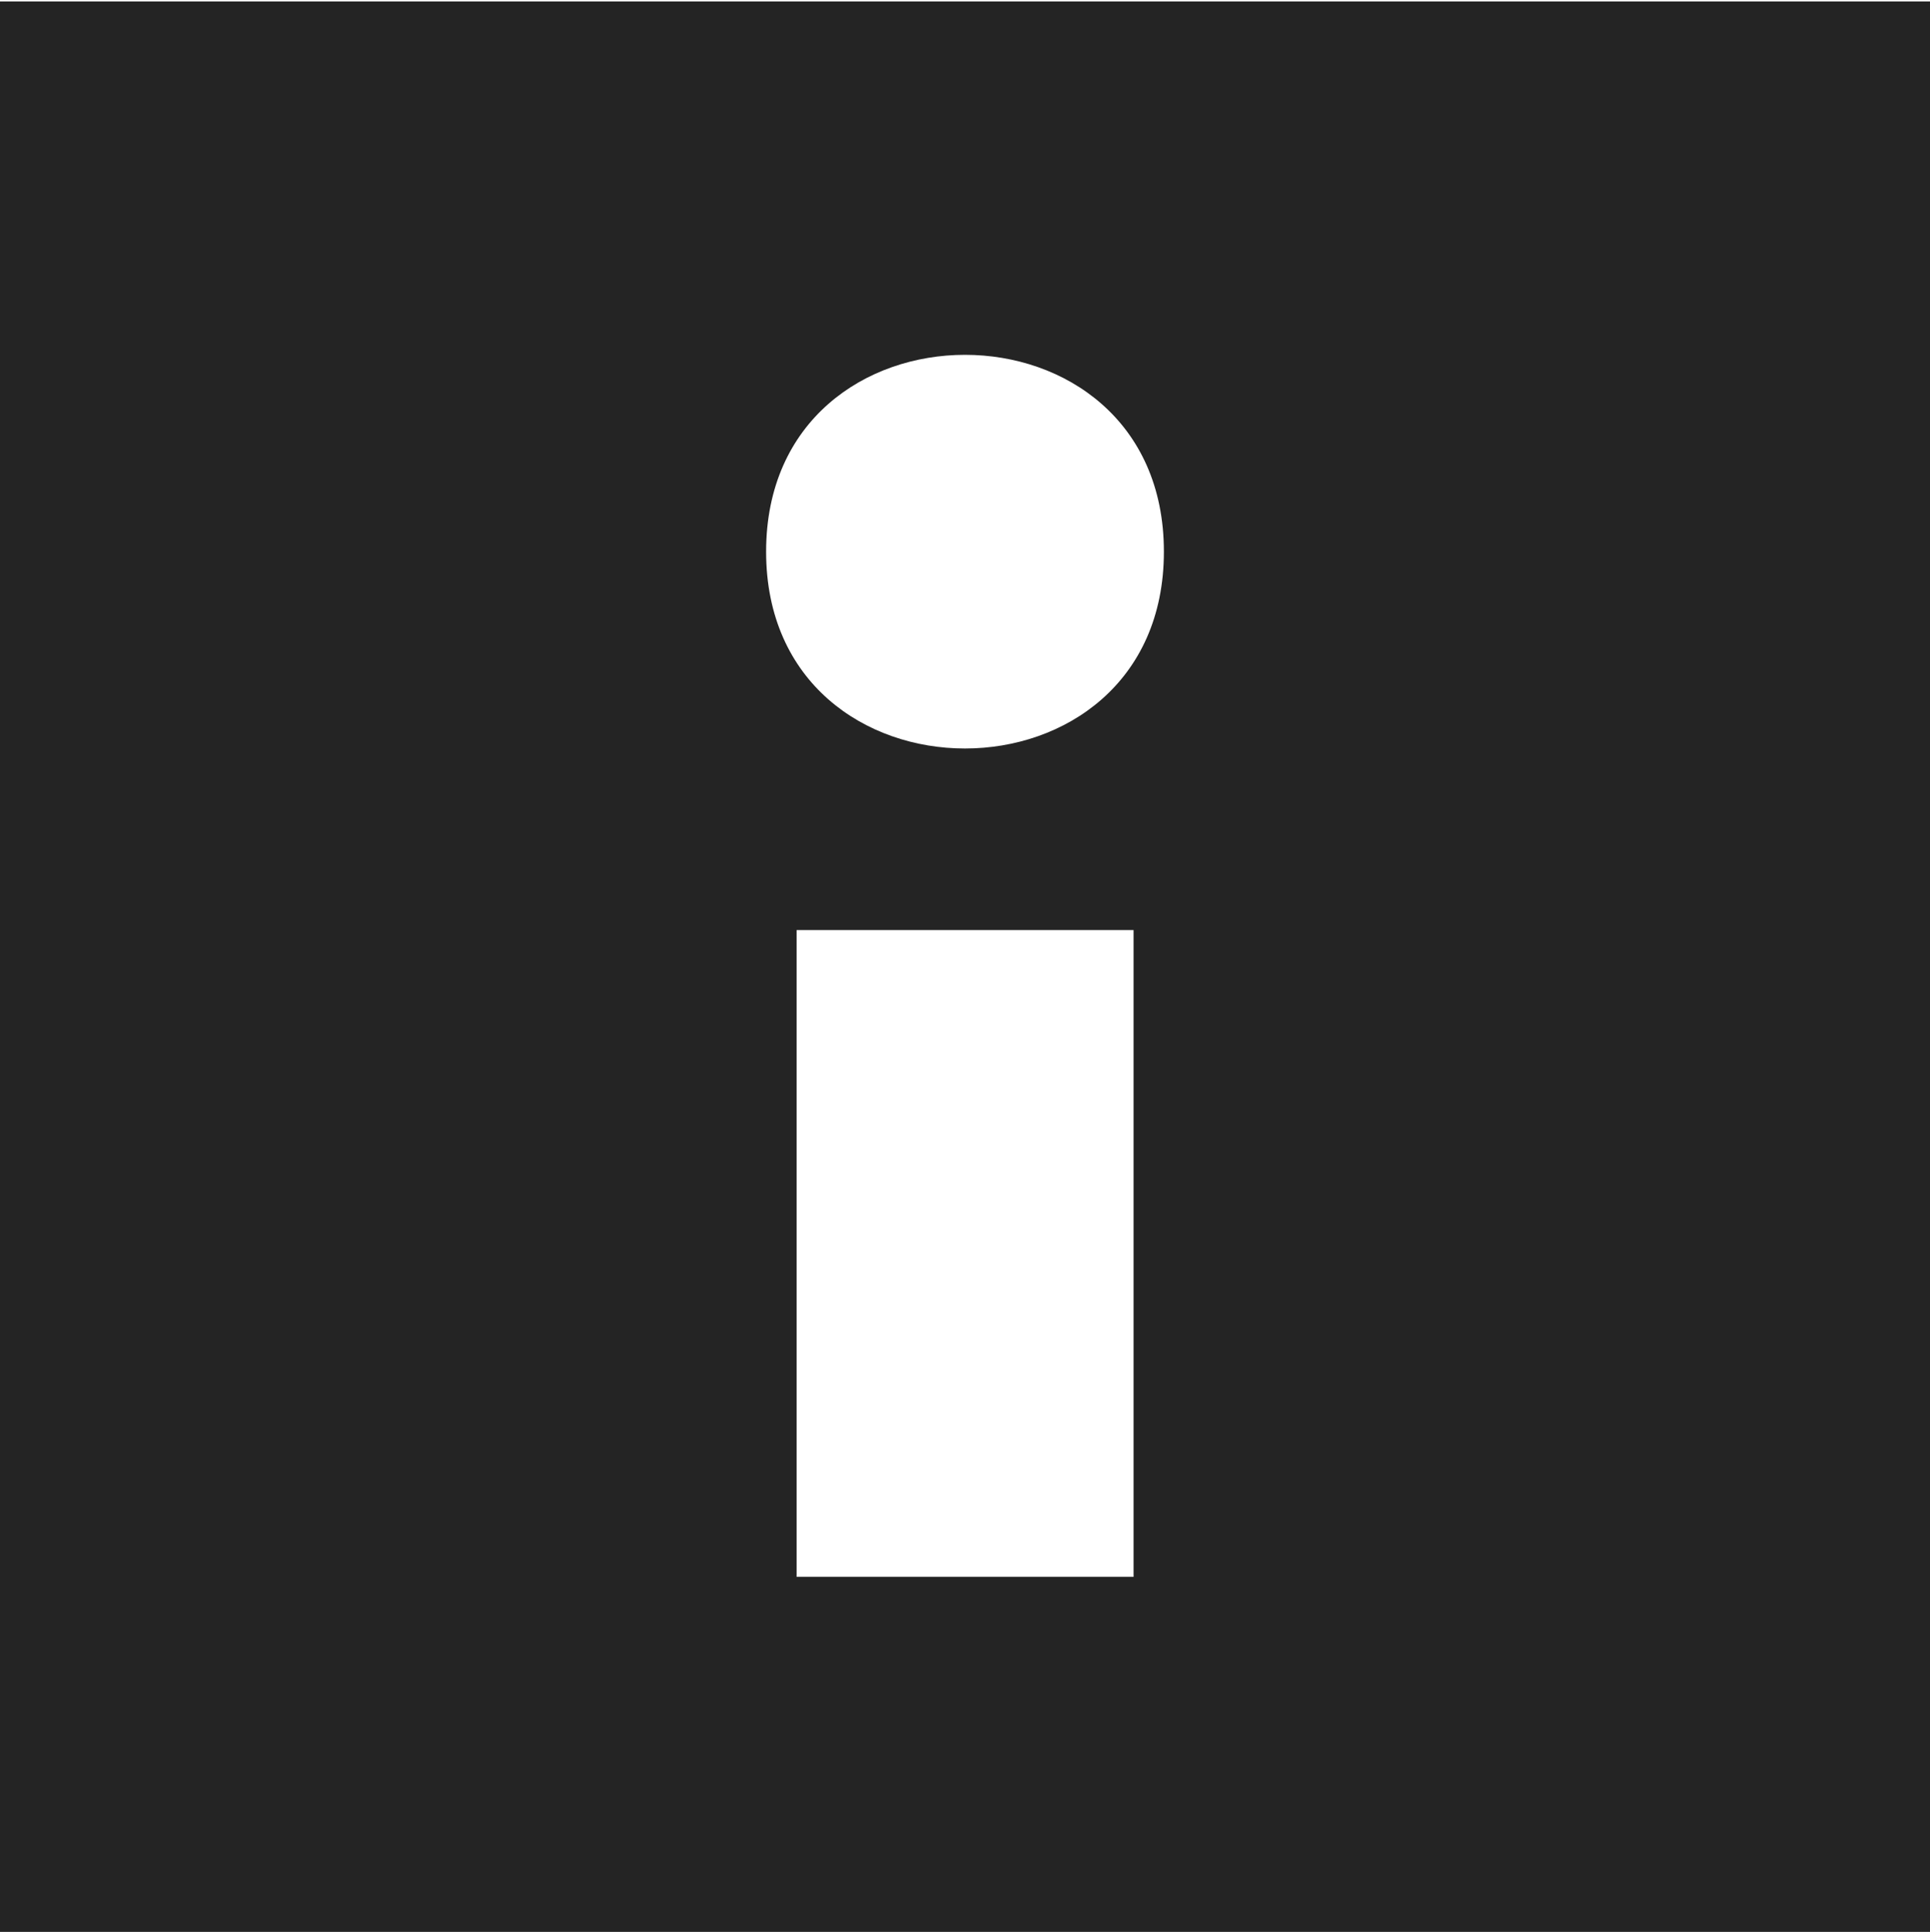
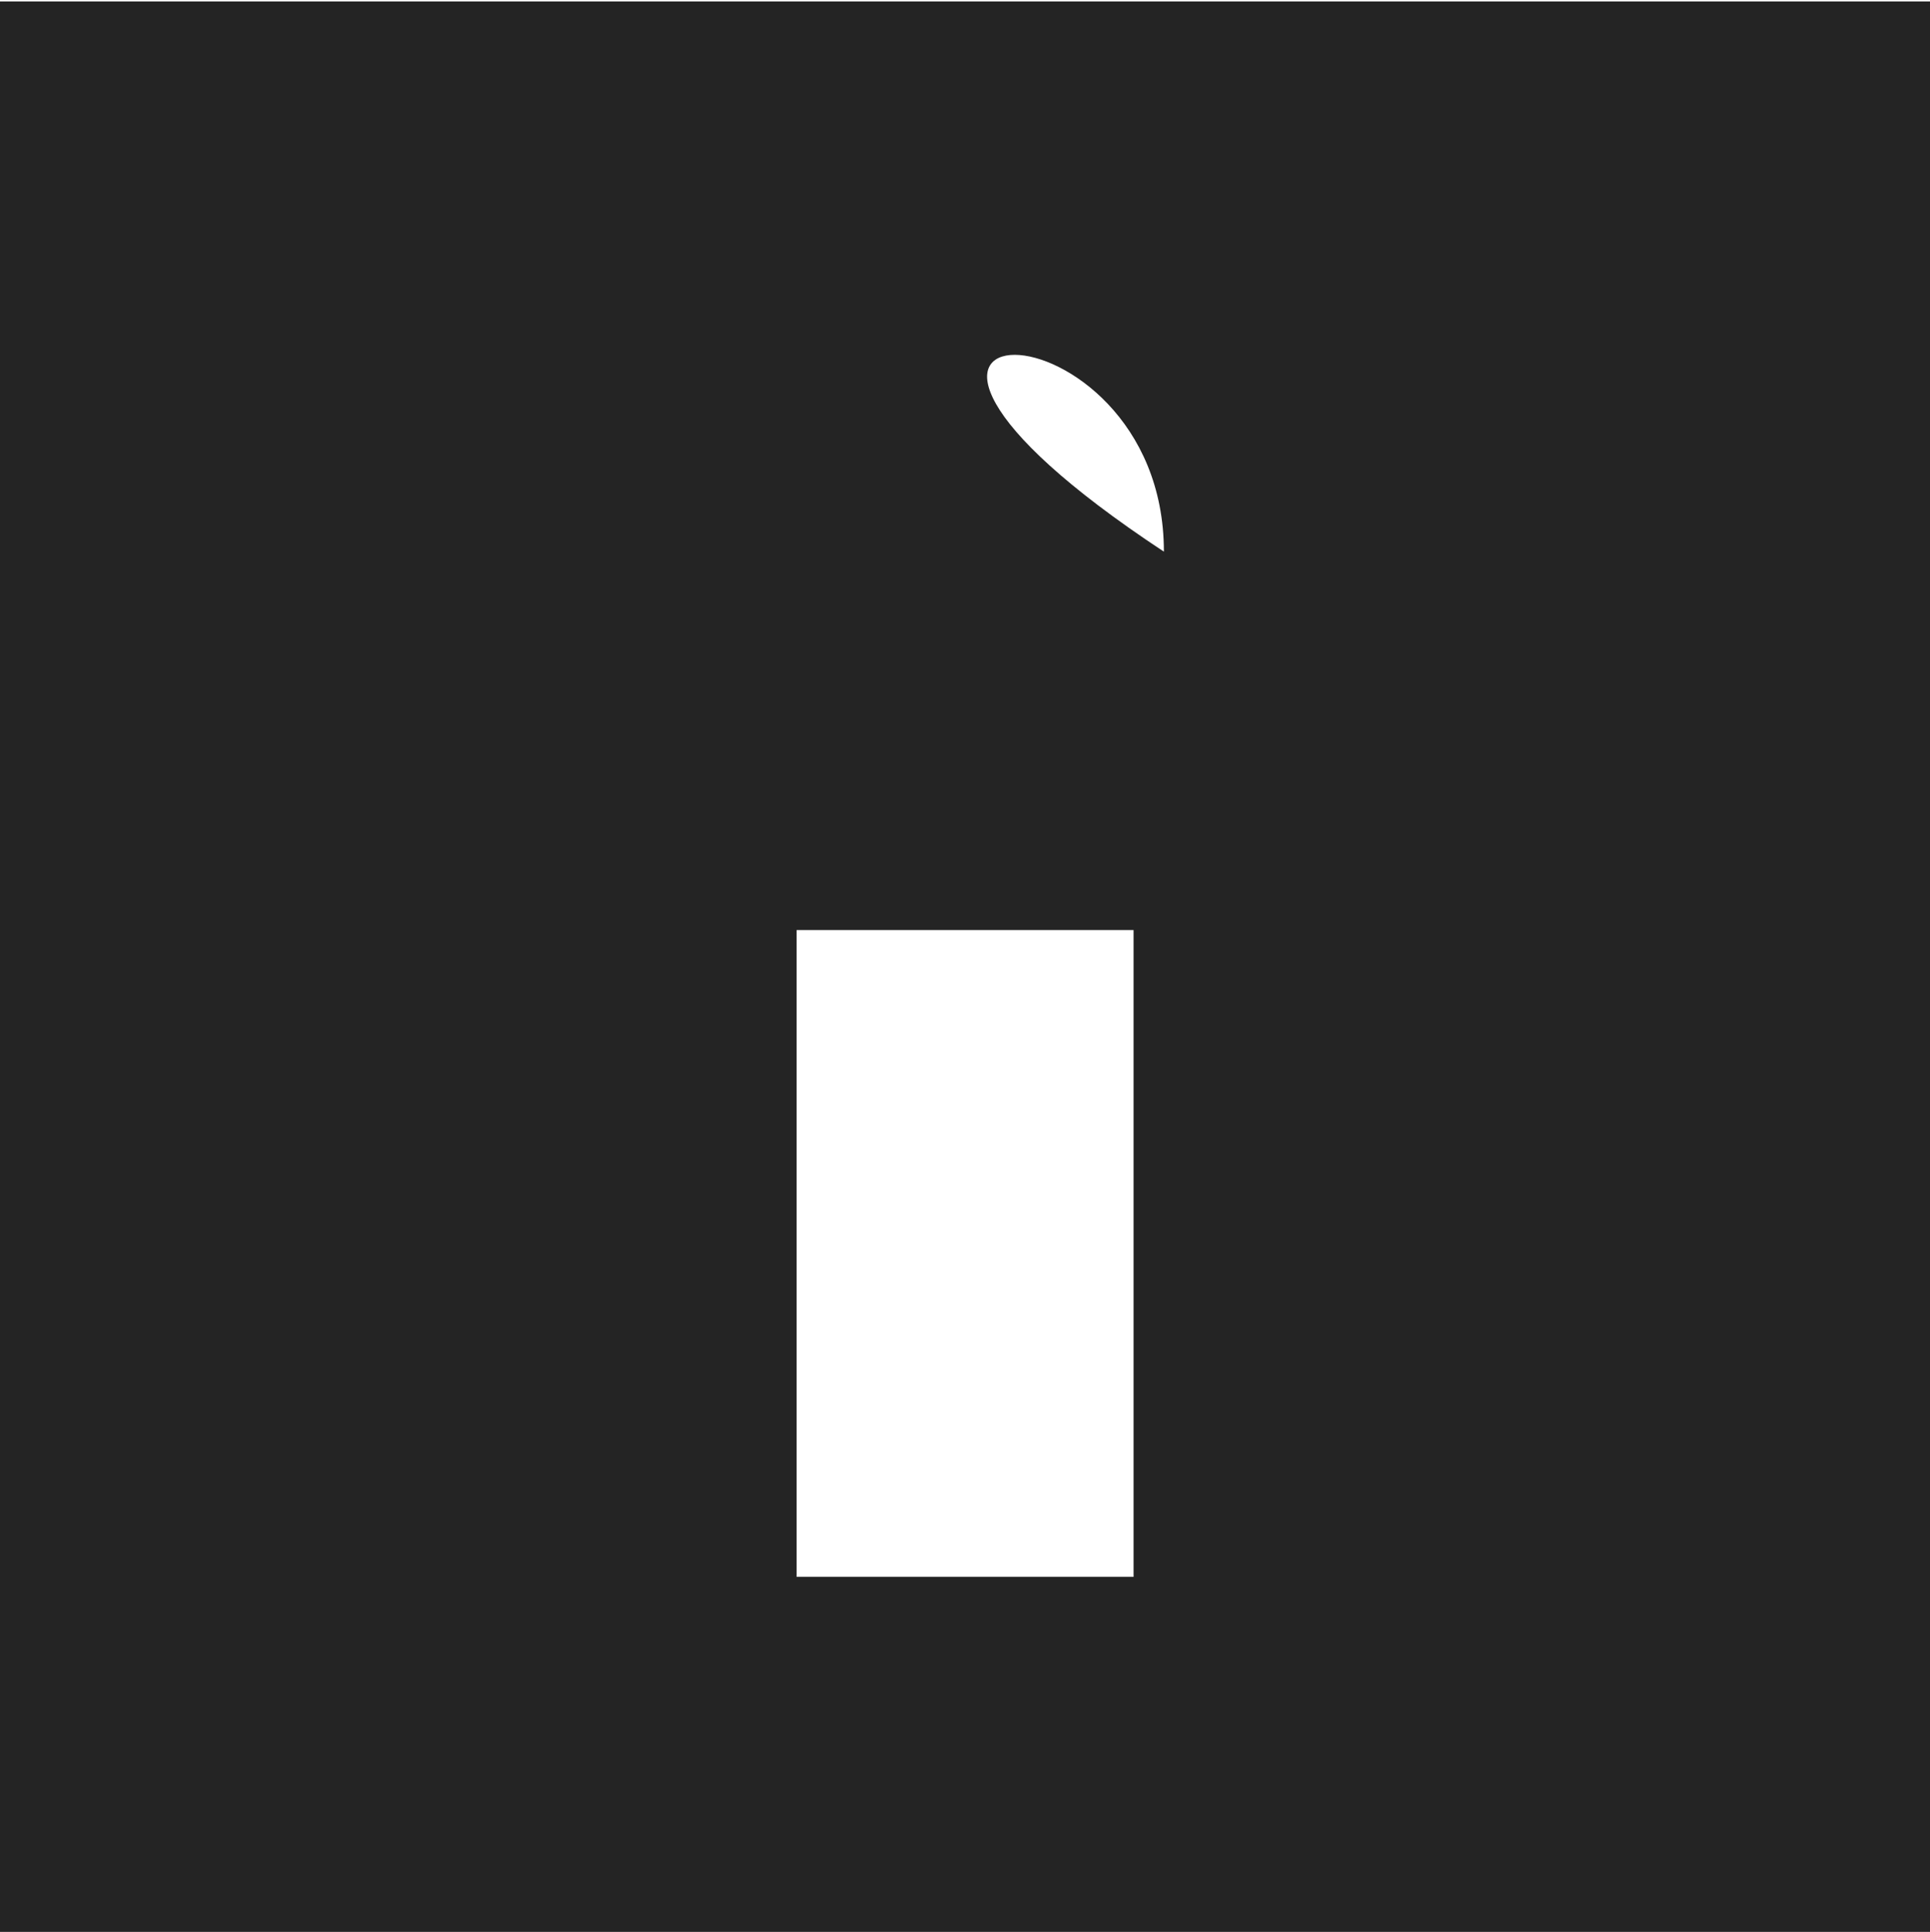
<svg xmlns="http://www.w3.org/2000/svg" width="1082" height="1083" viewBox="0 0 1082 1083">
-   <path fill="#242424" d="M0,1082.8 L1082,1082.8 L1082,0.8 L0,0.8 L0,1082.8 Z M635.4,883.8 L446.6,883.8 L446.6,521.3 L635.5,521.3 L635.5,883.8 L635.4,883.8 Z M652.5,309.2 C652.5,456.3 429.5,456.3 429.5,309.2 C429.5,162.1 652.5,162.1 652.5,309.2 Z" />
+   <path fill="#242424" d="M0,1082.8 L1082,1082.8 L1082,0.8 L0,0.8 L0,1082.8 Z M635.4,883.8 L446.6,883.8 L446.6,521.3 L635.5,521.3 L635.5,883.8 L635.4,883.8 Z M652.5,309.2 C429.5,162.1 652.5,162.1 652.5,309.2 Z" />
</svg>